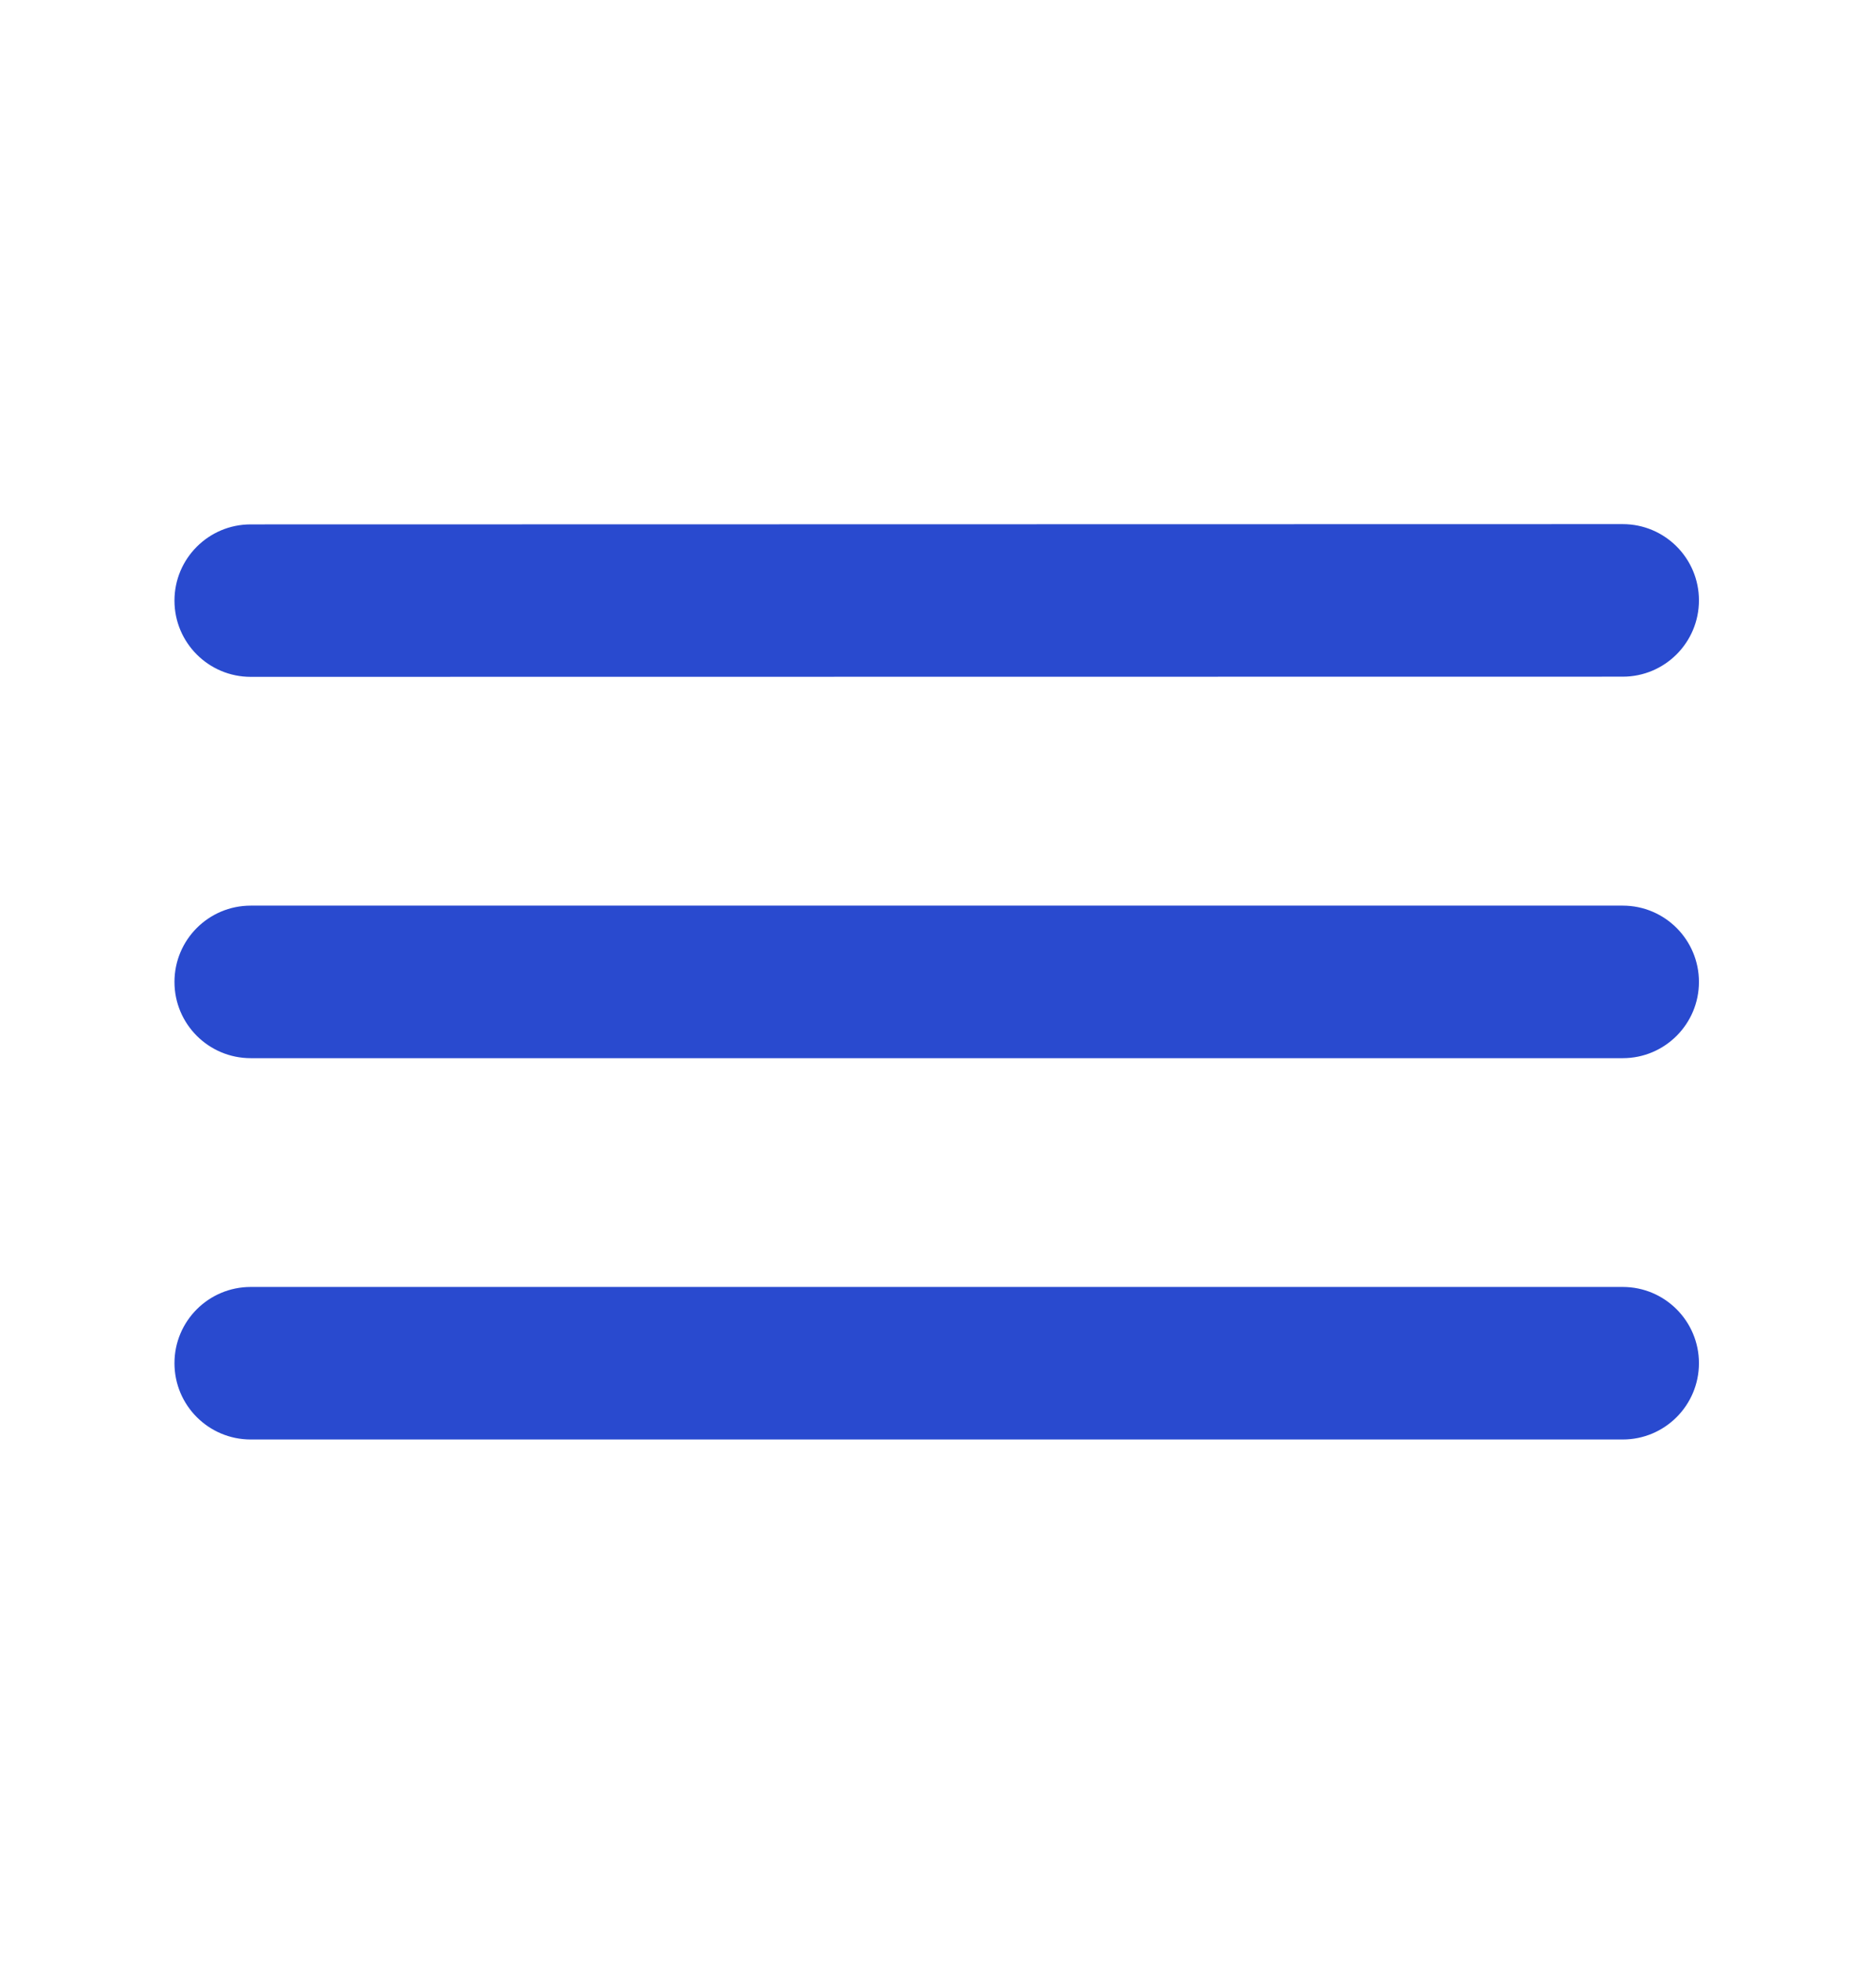
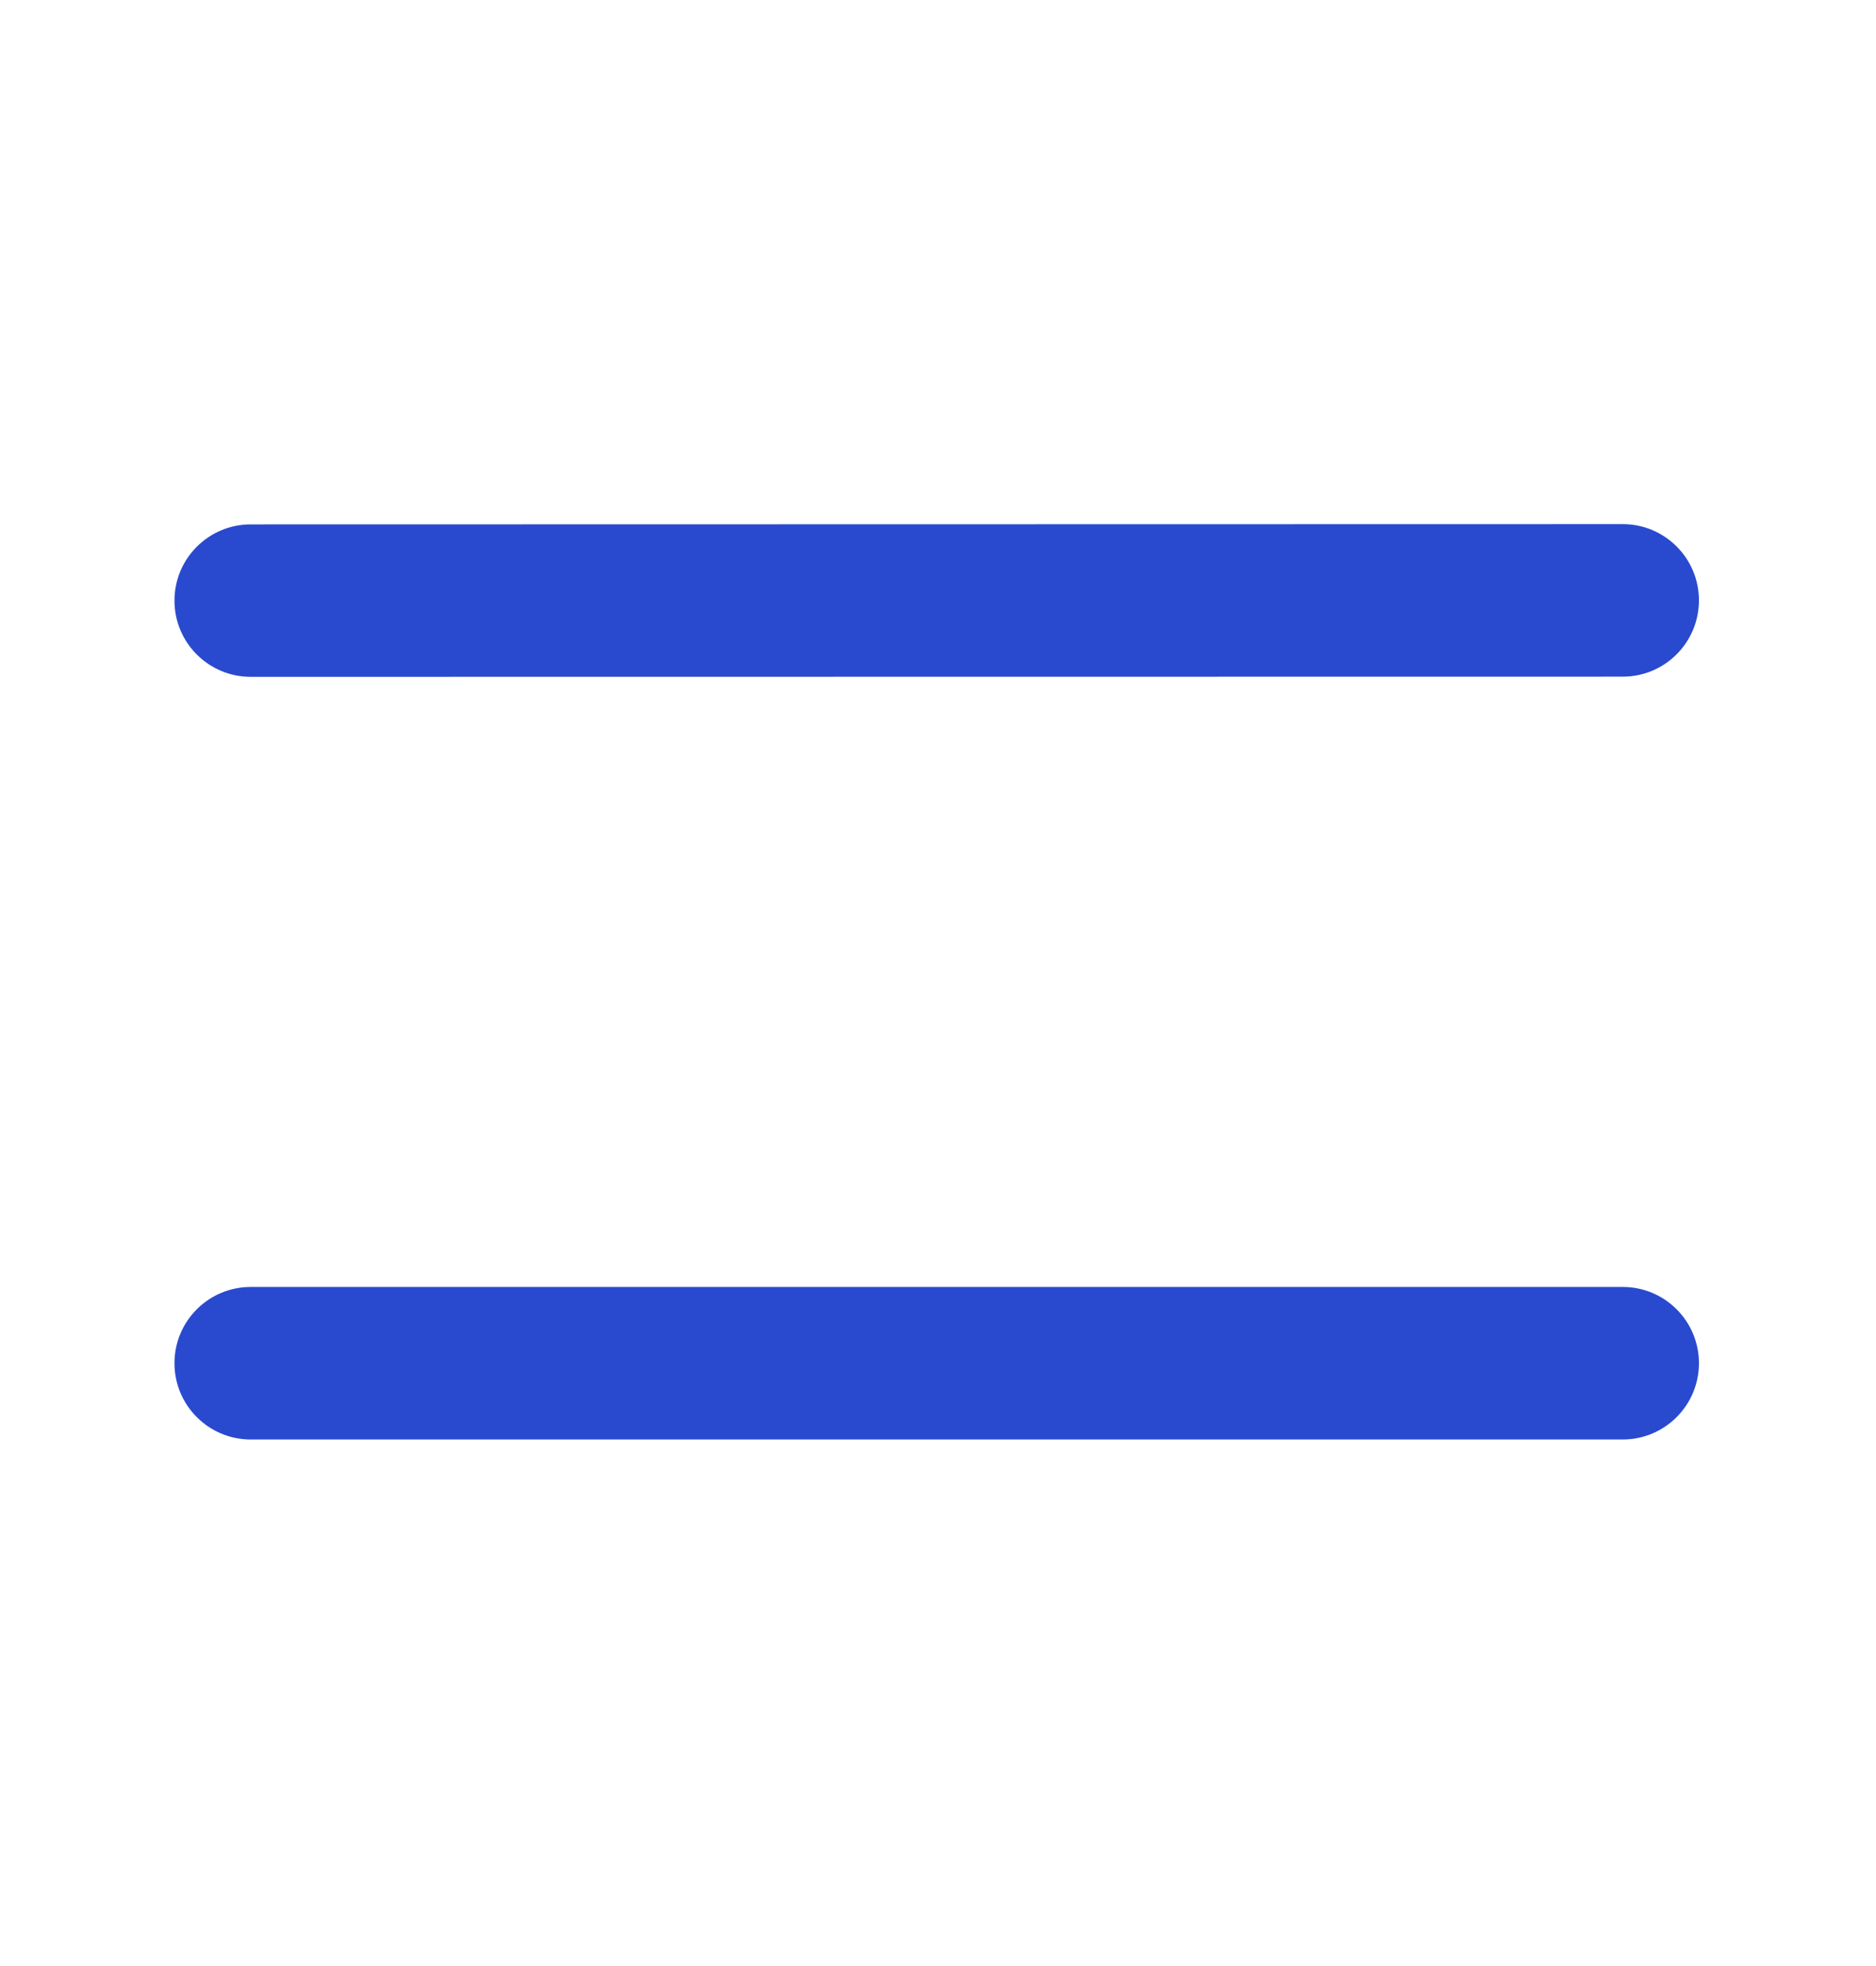
<svg xmlns="http://www.w3.org/2000/svg" width="21" height="22" viewBox="0 0 21 22" fill="none">
  <path d="M1.953 6.721C1.953 6.25 2.335 5.868 2.806 5.868L18.165 5.865C18.636 5.865 19.018 6.247 19.018 6.718C19.018 7.19 18.636 7.572 18.165 7.572L2.807 7.574C2.335 7.574 1.953 7.192 1.953 6.721Z" fill="#294ACF" />
-   <path d="M1.953 10.988C1.953 10.516 2.335 10.134 2.807 10.134H18.165C18.636 10.134 19.018 10.516 19.018 10.988C19.018 11.459 18.636 11.841 18.165 11.841H2.807C2.335 11.841 1.953 11.459 1.953 10.988Z" fill="#294ACF" />
  <path d="M2.807 14.401C2.335 14.401 1.953 14.783 1.953 15.254C1.953 15.726 2.335 16.108 2.807 16.108H18.165C18.636 16.108 19.018 15.726 19.018 15.254C19.018 14.783 18.636 14.401 18.165 14.401H2.807Z" fill="#294ACF" />
</svg>